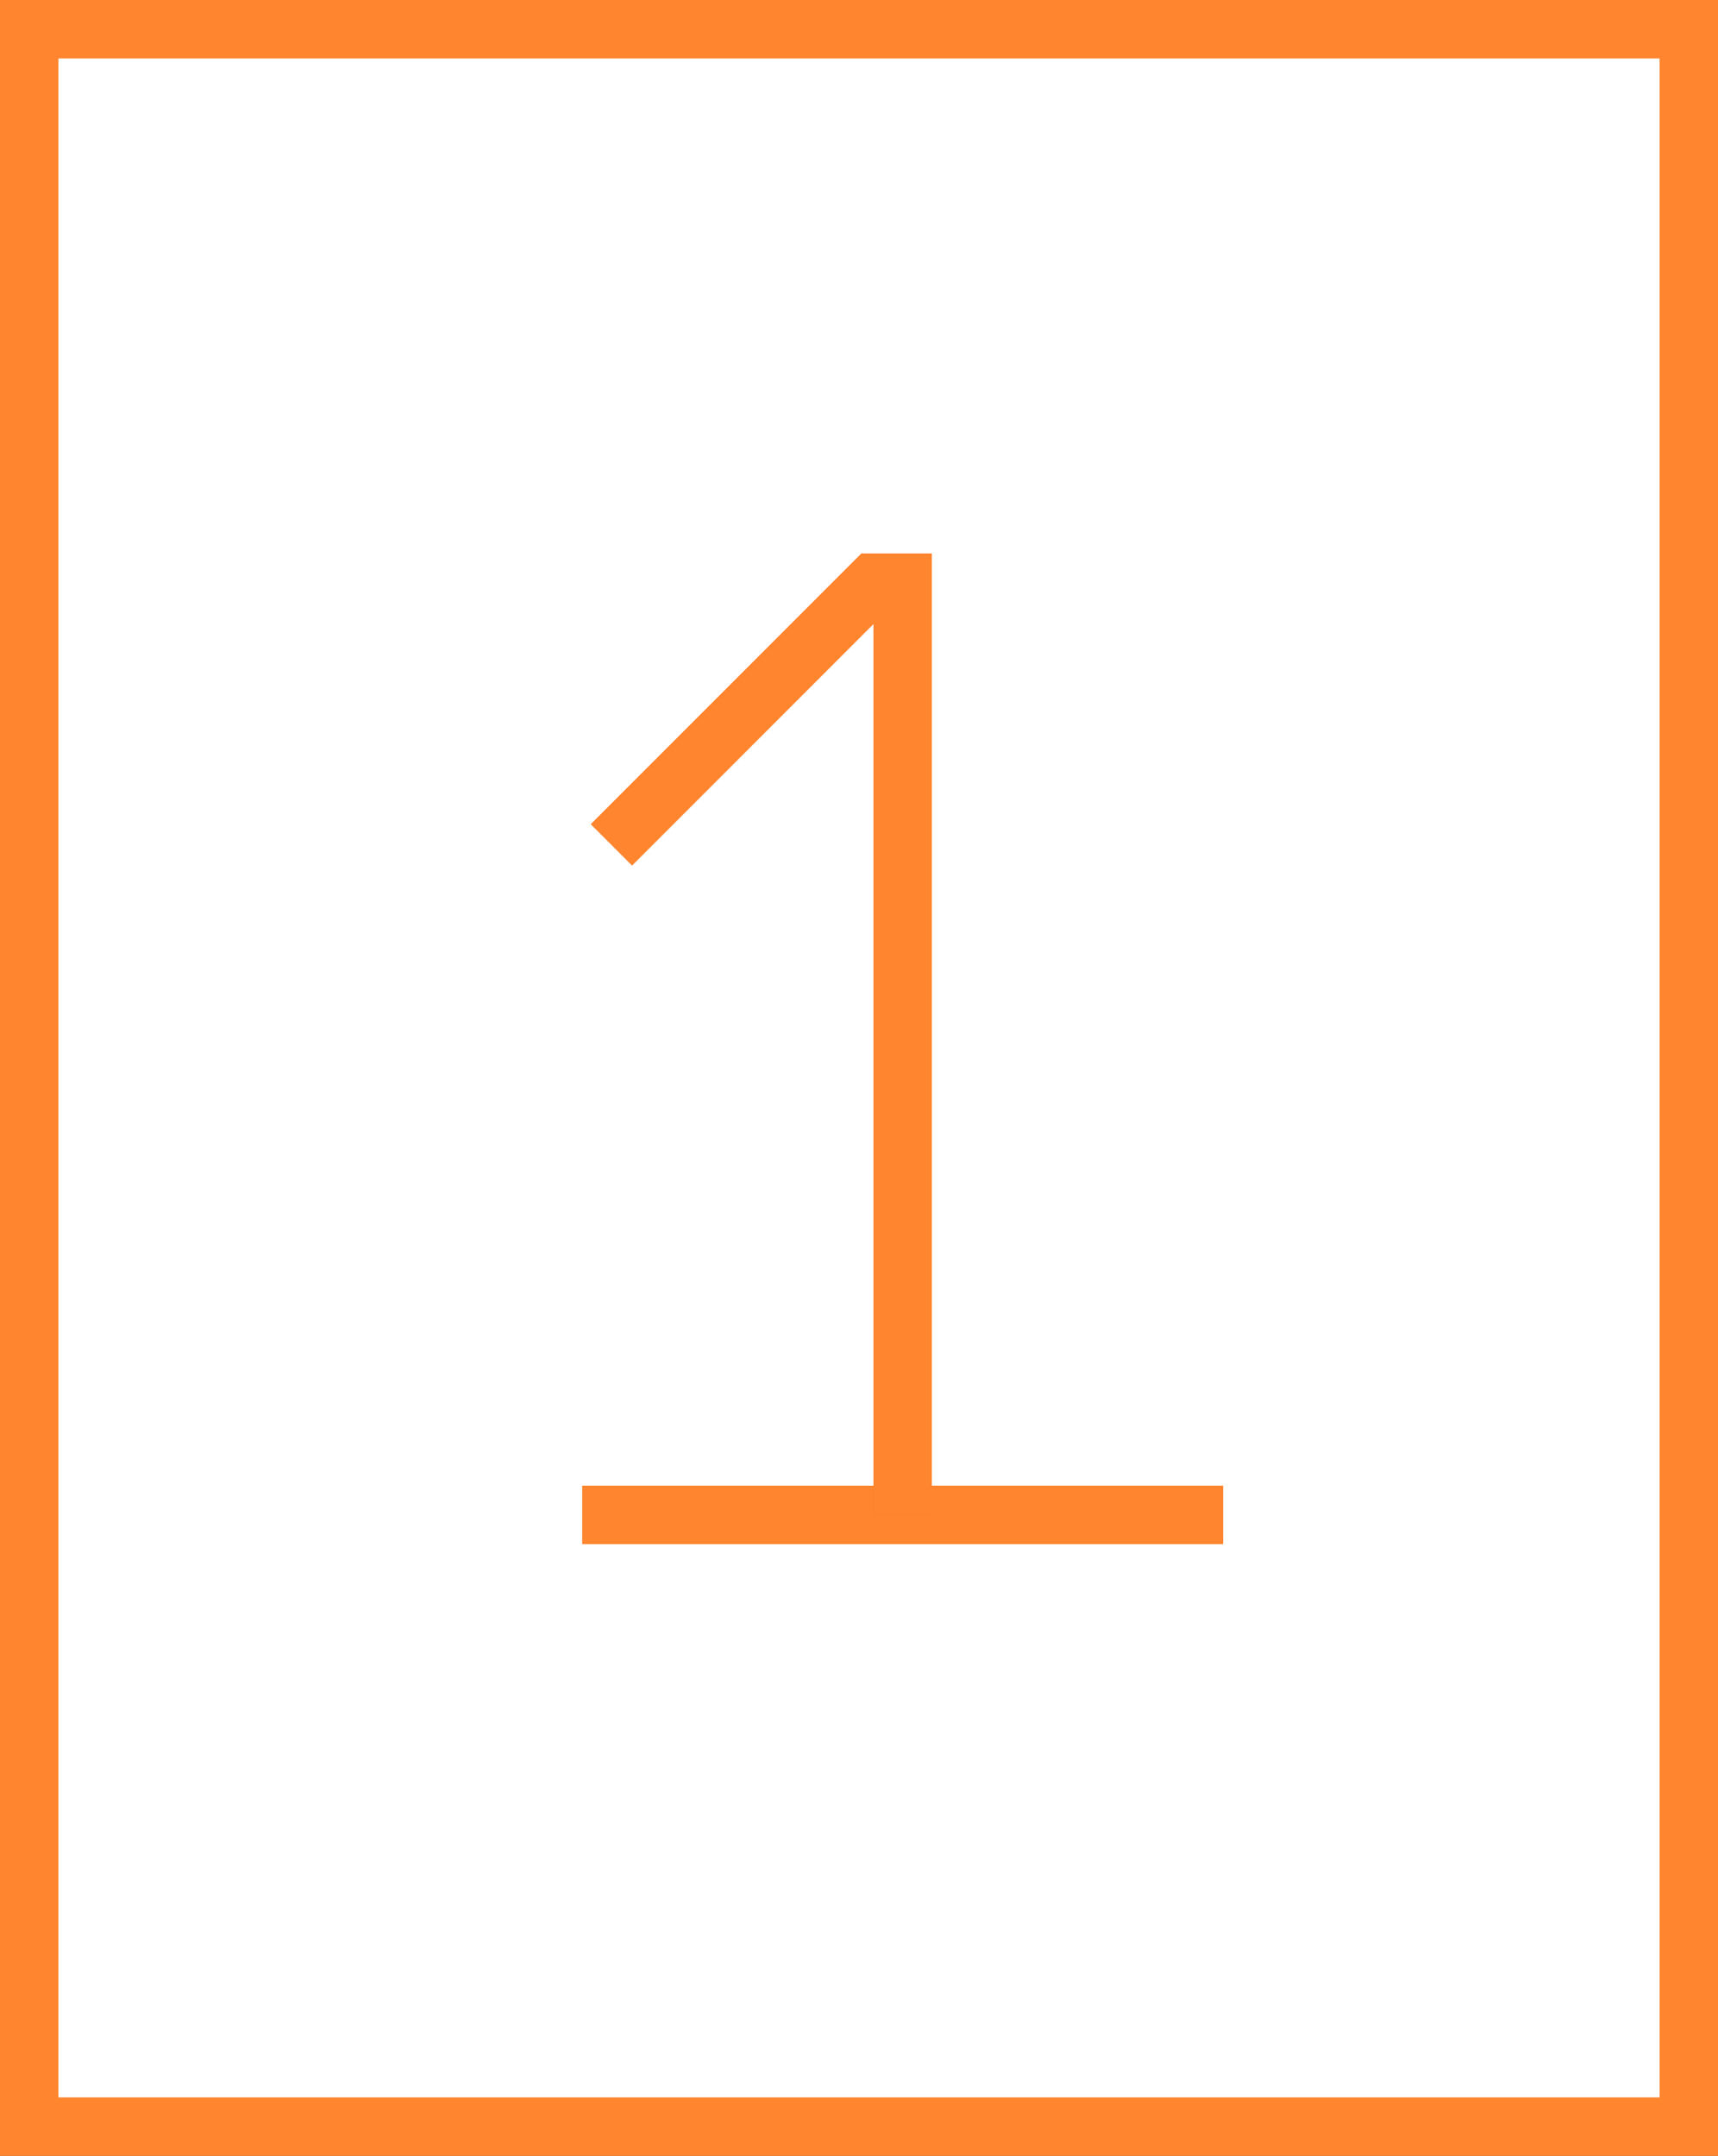
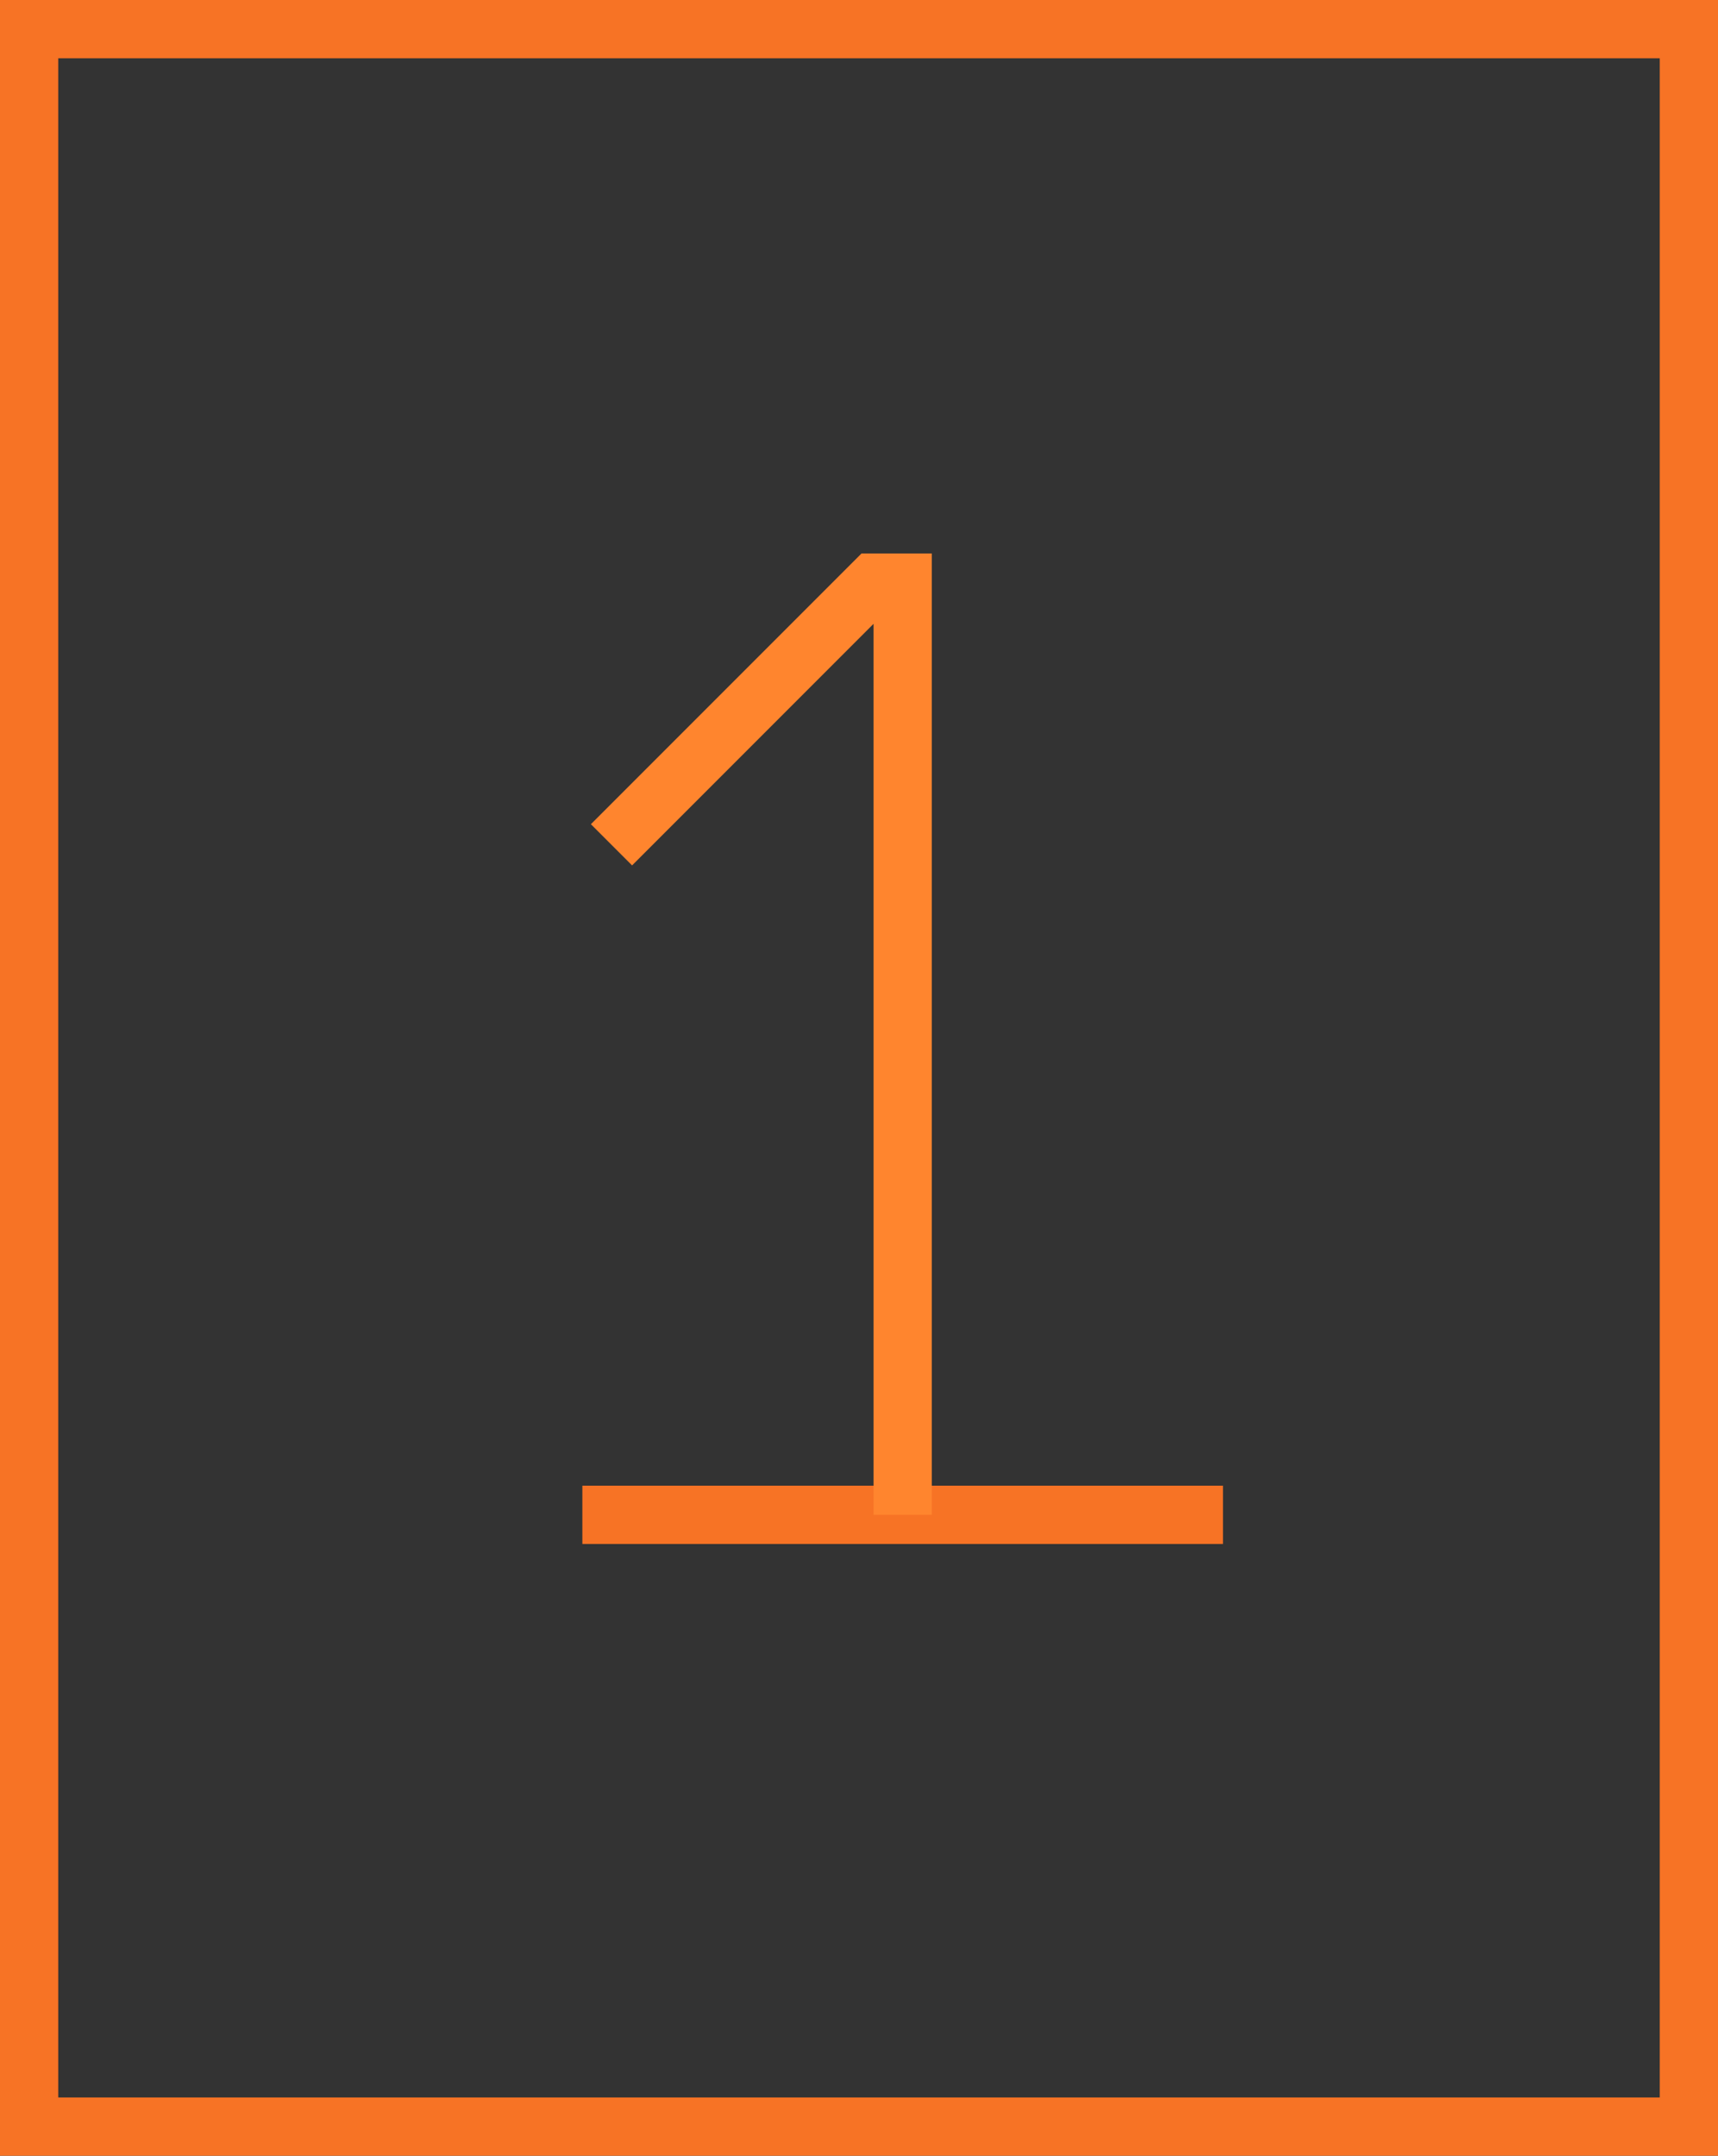
<svg xmlns="http://www.w3.org/2000/svg" width="59" height="74" viewBox="0 0 59 74" fill="none">
  <rect x="0" y="0" width="59" height="74" fill="#333333" stroke="none" />
-   <rect x="1" y="1" width="57" height="72" fill="white" />
  <rect x="1" y="1" width="57" height="72" stroke="#F77325" stroke-width="2" />
-   <rect x="1" y="1" width="57" height="72" stroke="#FF852E" stroke-width="2" />
  <path d="M20 52L42 52" stroke="#F77325" stroke-width="2" />
-   <path d="M20 52L42 52" stroke="#FF852E" stroke-width="2" />
-   <path d="M31 52L31 20L30 20L21 29" stroke="#F77325" stroke-width="2" />
  <path d="M31 52L31 20L30 20L21 29" stroke="#FF852E" stroke-width="2" />
</svg>